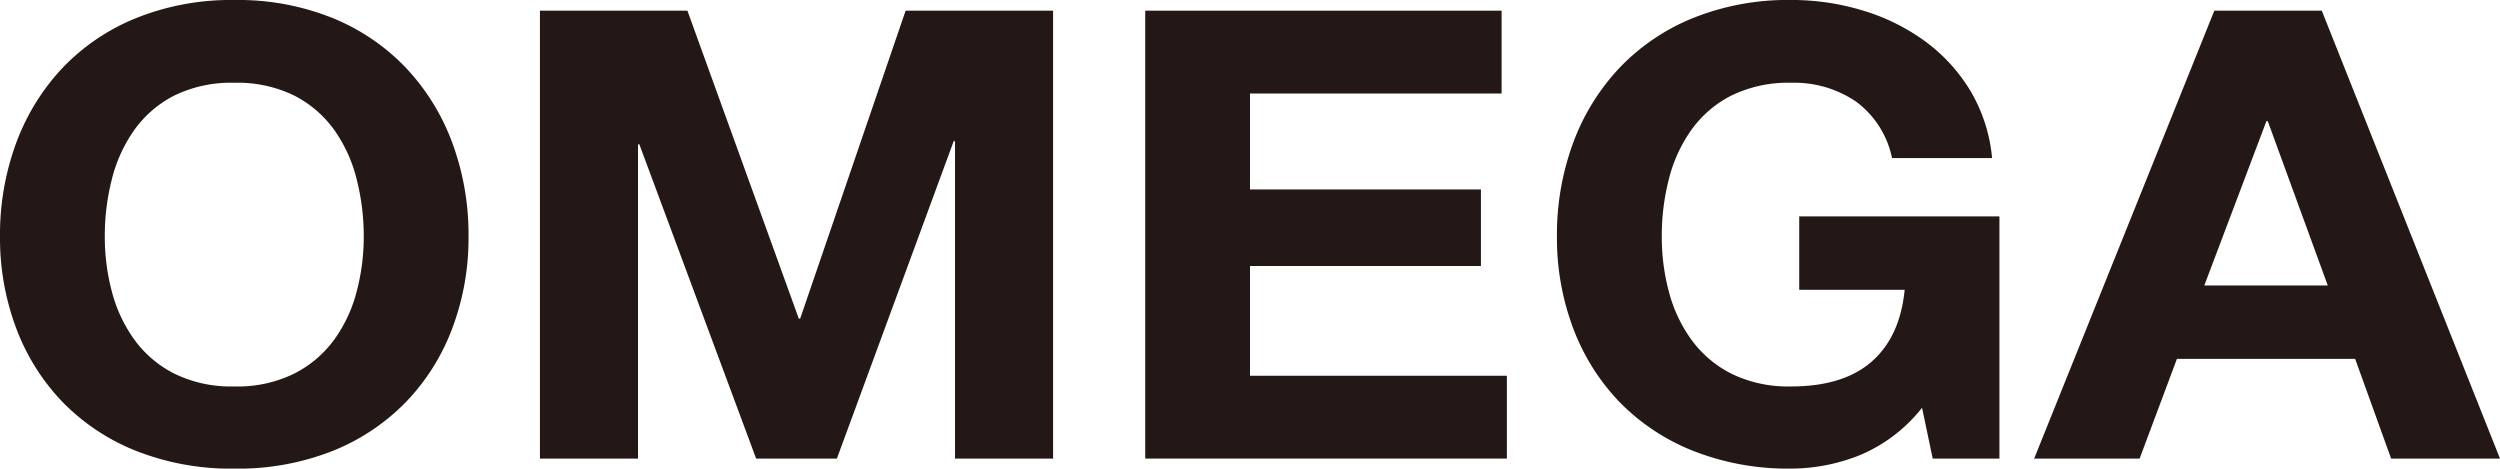
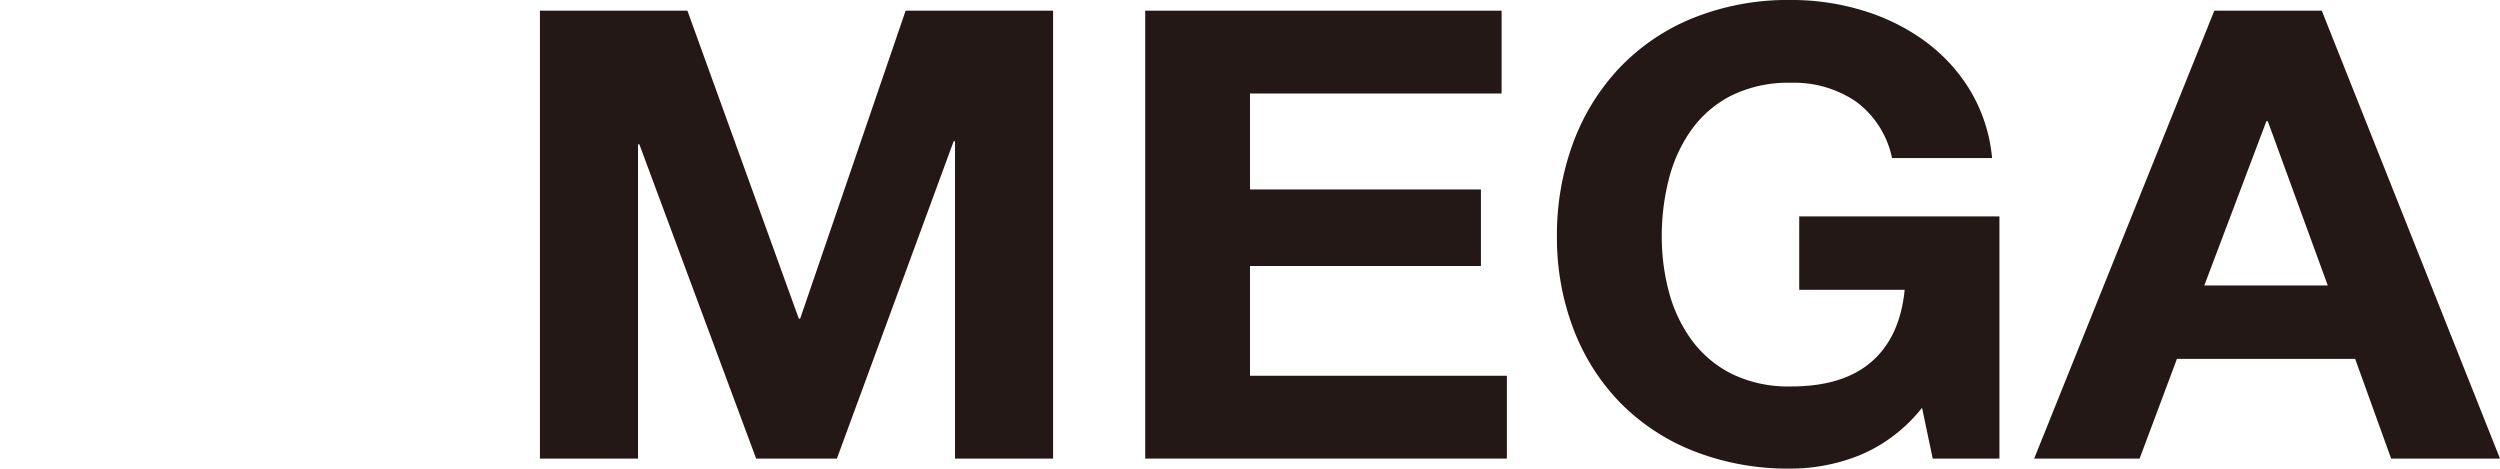
<svg xmlns="http://www.w3.org/2000/svg" width="376.21" height="70.519" viewBox="0 0 376.21 70.519">
  <defs>
    <style>.a{fill:none;}.b{clip-path:url(#a);}.c{fill:#231815;}</style>
    <clipPath id="a">
      <rect class="a" width="376.21" height="70.519" />
    </clipPath>
  </defs>
  <g transform="translate(0 -102)">
    <g class="b" transform="translate(0 102)">
-       <path class="c" d="M2.415,21.565A33.306,33.306,0,0,1,9.343,10.286a31.693,31.693,0,0,1,11.1-7.548A38.127,38.127,0,0,1,35.253,0a38.092,38.092,0,0,1,14.87,2.739,31.788,31.788,0,0,1,11.04,7.548A33.2,33.2,0,0,1,68.09,21.565,39.762,39.762,0,0,1,70.505,35.59,38.416,38.416,0,0,1,68.09,49.327a32.308,32.308,0,0,1-6.928,11.089,31.96,31.96,0,0,1-11.04,7.414,38.884,38.884,0,0,1-14.87,2.69,38.92,38.92,0,0,1-14.814-2.69,31.867,31.867,0,0,1-11.1-7.414A32.414,32.414,0,0,1,2.415,49.327,38.57,38.57,0,0,1,0,35.59,39.921,39.921,0,0,1,2.415,21.565M16.827,43.849a21.664,21.664,0,0,0,3.365,7.224,16.8,16.8,0,0,0,6.02,5.14,19.317,19.317,0,0,0,9.04,1.936,19.267,19.267,0,0,0,9.033-1.936,16.848,16.848,0,0,0,6.034-5.14,21.513,21.513,0,0,0,3.358-7.224,32.32,32.32,0,0,0,1.063-8.259,34.812,34.812,0,0,0-1.063-8.6,21.87,21.87,0,0,0-3.358-7.407,16.785,16.785,0,0,0-6.034-5.2,19.354,19.354,0,0,0-9.033-1.929,19.4,19.4,0,0,0-9.04,1.929,16.738,16.738,0,0,0-6.02,5.2,22.018,22.018,0,0,0-3.365,7.407,34.477,34.477,0,0,0-1.056,8.6,32.006,32.006,0,0,0,1.056,8.259" transform="translate(0 0.003)" />
      <path class="c" d="M33.733.228,50.5,46.577h.2L66.57.228H88.762v67.4H74.005V19.864h-.2L56.227,67.628H44.075L26.5,20.336h-.2V67.628H11.54V.228Z" transform="translate(69.711 1.38)" />
      <path class="c" d="M78.106.228V12.69H40.242V27.13H74.994V38.649H40.242V55.166H78.9V67.628H24.478V.228Z" transform="translate(147.861 1.38)" />
      <path class="c" d="M78.873,68.49a27.877,27.877,0,0,1-10.343,2.028,38.786,38.786,0,0,1-14.814-2.69,31.851,31.851,0,0,1-11.1-7.407,32.444,32.444,0,0,1-6.928-11.1,38.543,38.543,0,0,1-2.415-13.736,39.882,39.882,0,0,1,2.415-14.018,33.238,33.238,0,0,1,6.928-11.279,31.71,31.71,0,0,1,11.1-7.555A38.257,38.257,0,0,1,68.531,0,36.739,36.739,0,0,1,79.225,1.562a30.97,30.97,0,0,1,9.343,4.576,25.687,25.687,0,0,1,6.879,7.456,24.087,24.087,0,0,1,3.309,10.195H83.7a14.087,14.087,0,0,0-5.421-8.5,16.5,16.5,0,0,0-9.744-2.83A19.4,19.4,0,0,0,59.49,14.4a16.662,16.662,0,0,0-6.02,5.2A22.018,22.018,0,0,0,50.105,27a34.381,34.381,0,0,0-1.056,8.59,31.968,31.968,0,0,0,1.056,8.259,21.664,21.664,0,0,0,3.365,7.224,16.878,16.878,0,0,0,6.02,5.147,19.4,19.4,0,0,0,9.04,1.936q7.826,0,12.1-3.732T85.6,43.616H69.734V32.569H99.861V69.011H89.821l-1.605-7.646a23.438,23.438,0,0,1-9.343,7.125" transform="translate(201.021 -0.003)" />
      <path class="c" d="M86.763.228l26.818,67.407H97.2L91.783,52.624H64.965L59.347,67.635H43.477L70.591.228Zm.9,41.35L78.631,16.844h-.2L69.084,41.578Z" transform="translate(262.629 1.38)" />
    </g>
  </g>
</svg>